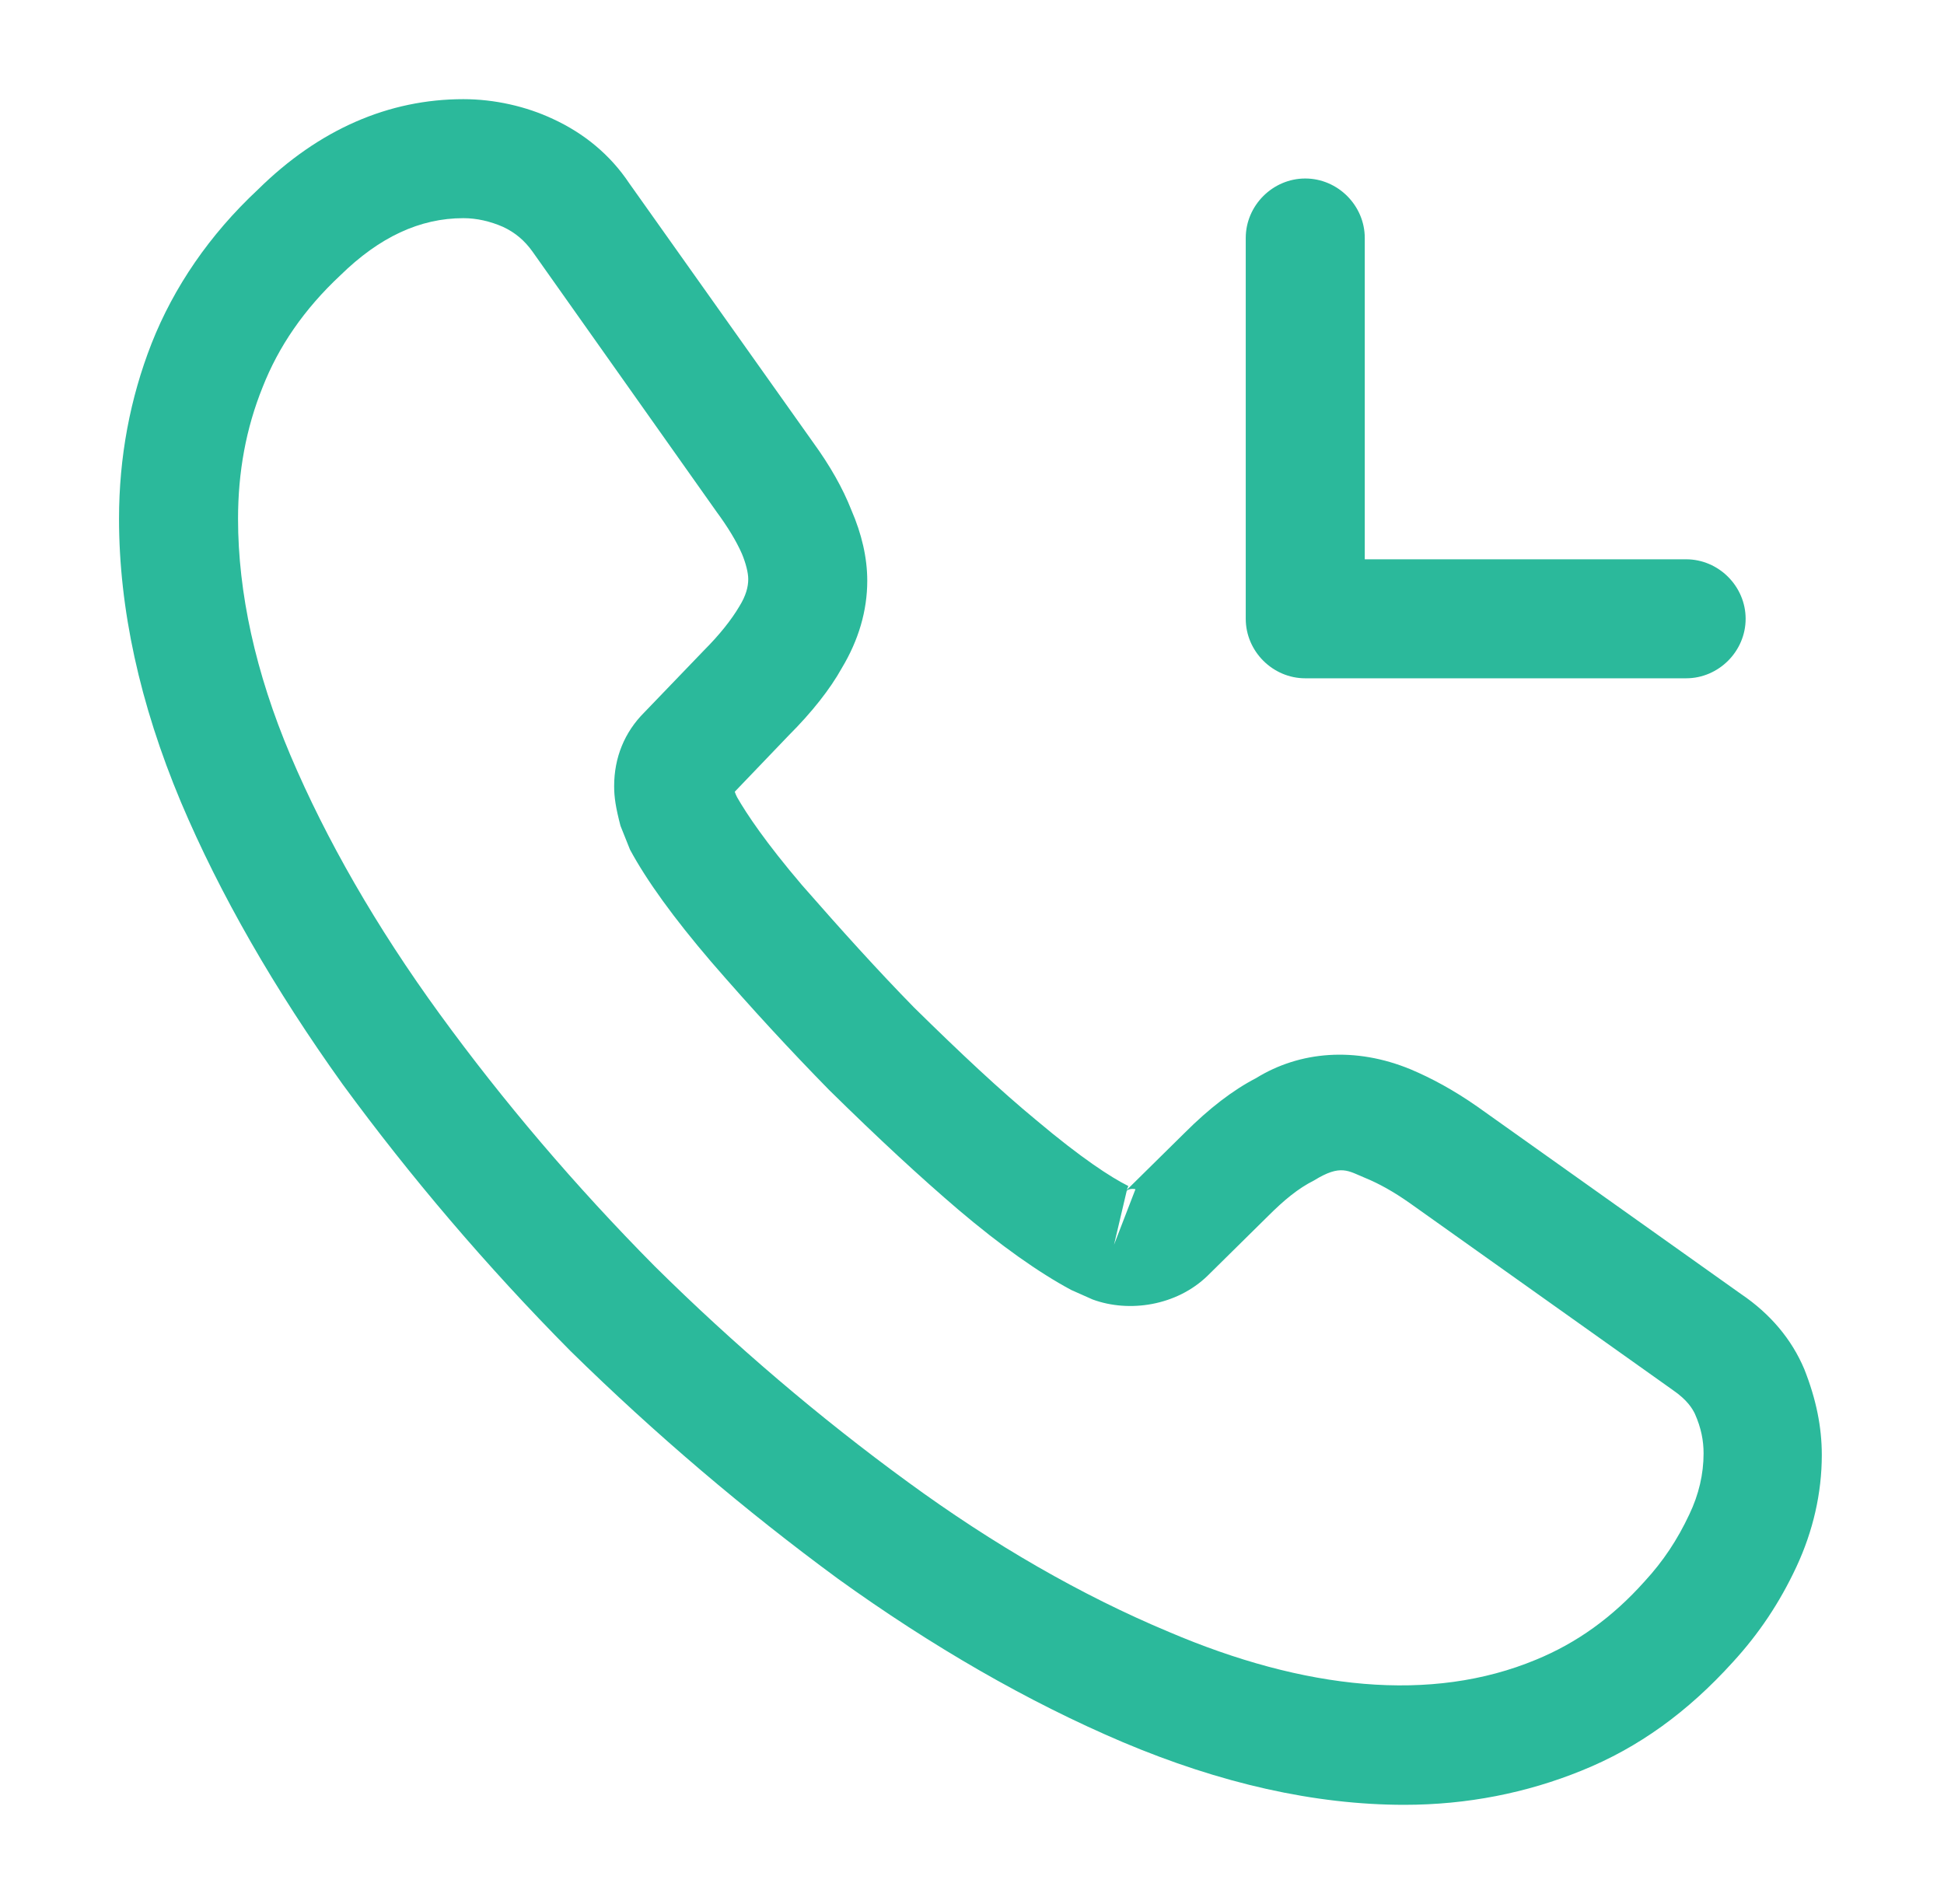
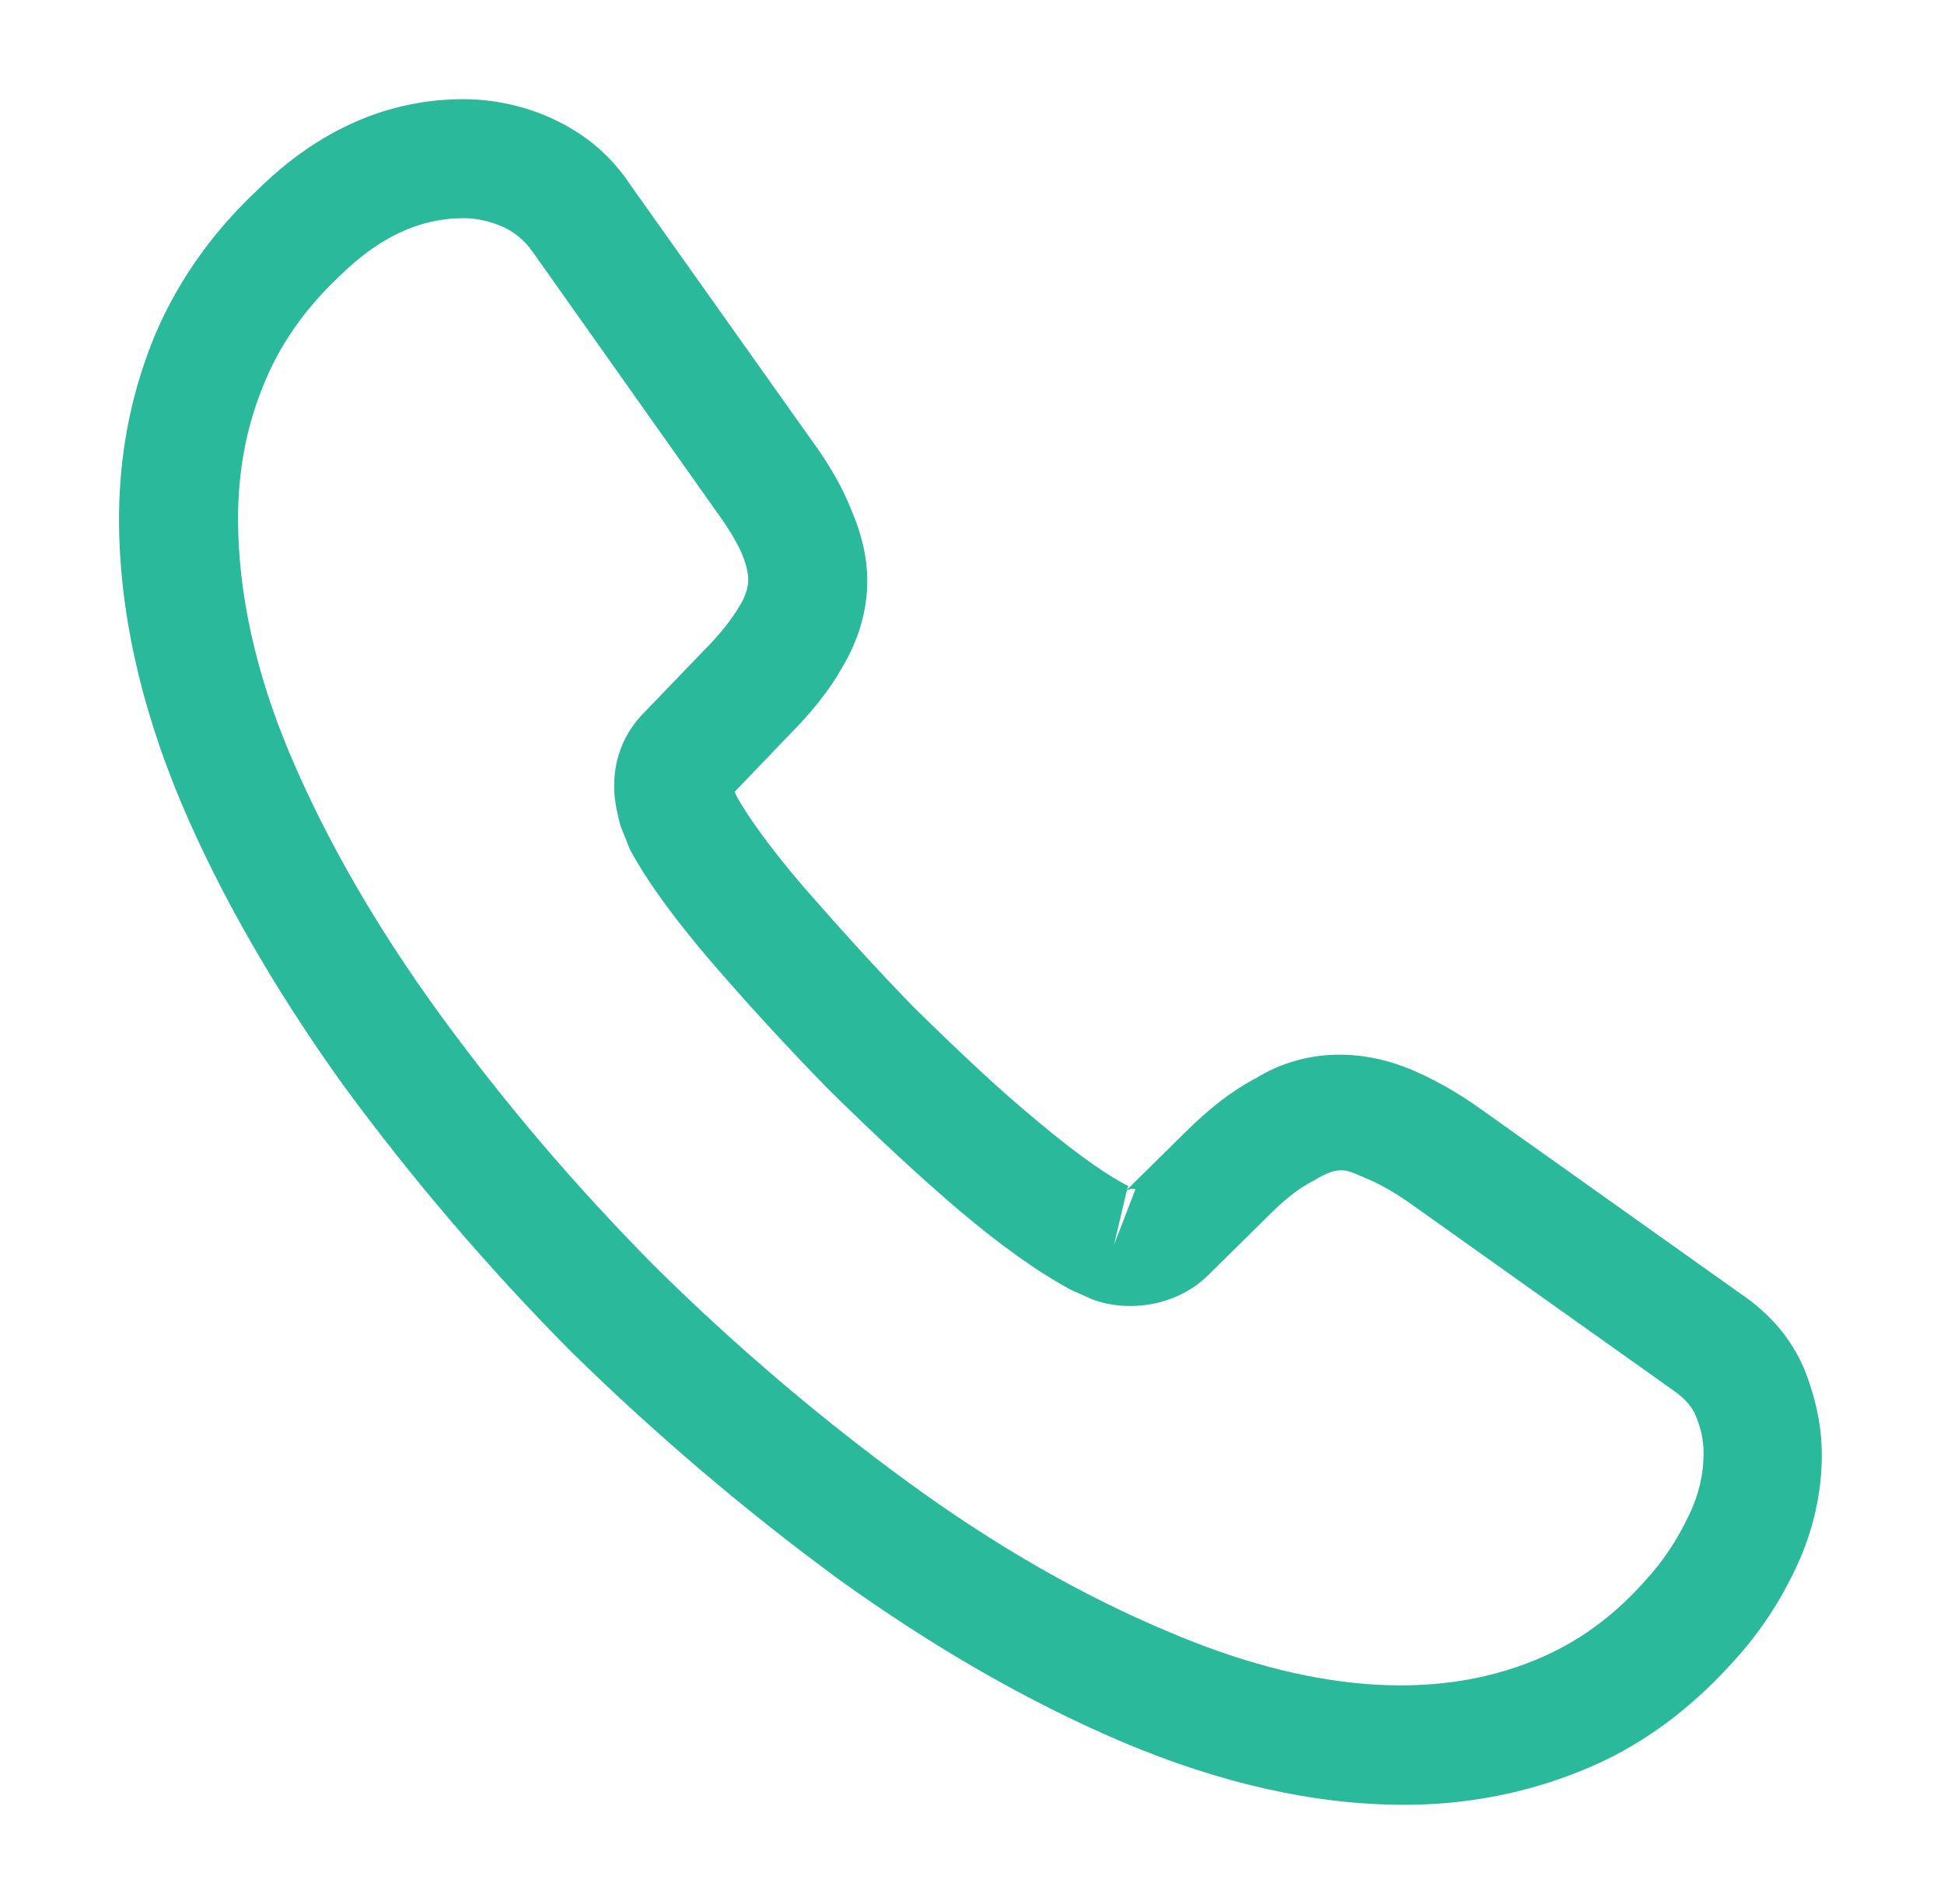
<svg xmlns="http://www.w3.org/2000/svg" width="49" height="48" viewBox="0 0 49 48" fill="none">
  <path d="M35.4 45.5C33.14 45.5 30.76 44.96 28.3 43.92C25.9 42.9 23.48 41.5 21.12 39.8C18.78 38.08 16.52 36.16 14.38 34.06C12.26 31.92 10.34 29.66 8.64 27.34C6.92 24.94 5.54 22.54 4.56 20.22C3.52 17.74 3 15.34 3 13.08C3 11.52 3.28 10.04 3.82 8.66C4.38 7.24 5.28 5.92 6.5 4.78C8.04 3.26 9.8 2.5 11.68 2.5C12.46 2.5 13.26 2.68 13.94 3C14.72 3.36 15.38 3.9 15.86 4.62L20.5 11.16C20.92 11.74 21.24 12.3 21.46 12.86C21.72 13.46 21.86 14.06 21.86 14.64C21.86 15.4 21.64 16.14 21.22 16.84C20.92 17.38 20.46 17.96 19.88 18.54L18.52 19.96C18.54 20.02 18.56 20.06 18.58 20.1C18.82 20.52 19.3 21.24 20.22 22.32C21.2 23.44 22.12 24.46 23.04 25.4C24.22 26.56 25.2 27.48 26.12 28.24C27.26 29.2 28 29.68 28.44 29.9L28.4 30L29.86 28.56C30.48 27.94 31.08 27.48 31.66 27.18C32.76 26.5 34.16 26.38 35.56 26.96C36.08 27.18 36.64 27.48 37.24 27.9L43.88 32.62C44.62 33.12 45.16 33.76 45.48 34.52C45.78 35.28 45.92 35.98 45.92 36.68C45.92 37.64 45.7 38.6 45.28 39.5C44.86 40.4 44.34 41.18 43.68 41.9C42.54 43.16 41.3 44.06 39.86 44.64C38.48 45.2 36.98 45.5 35.4 45.5ZM11.68 5.5C10.58 5.5 9.56 5.98 8.58 6.94C7.66 7.8 7.02 8.74 6.62 9.76C6.2 10.8 6 11.9 6 13.08C6 14.94 6.44 16.96 7.32 19.04C8.22 21.16 9.48 23.36 11.08 25.56C12.68 27.76 14.5 29.9 16.5 31.92C18.5 33.9 20.66 35.74 22.88 37.36C25.04 38.94 27.26 40.22 29.46 41.14C32.88 42.6 36.08 42.94 38.72 41.84C39.74 41.42 40.64 40.78 41.46 39.86C41.92 39.36 42.28 38.82 42.58 38.18C42.82 37.68 42.94 37.16 42.94 36.64C42.94 36.32 42.88 36 42.72 35.64C42.66 35.52 42.54 35.3 42.16 35.04L35.52 30.32C35.12 30.04 34.76 29.84 34.42 29.7C33.98 29.52 33.8 29.34 33.12 29.76C32.72 29.96 32.36 30.26 31.96 30.66L30.44 32.16C29.66 32.92 28.46 33.1 27.54 32.76L27 32.52C26.18 32.08 25.22 31.4 24.16 30.5C23.2 29.68 22.16 28.72 20.9 27.48C19.92 26.48 18.94 25.42 17.92 24.24C16.98 23.14 16.3 22.2 15.88 21.42L15.64 20.82C15.52 20.36 15.48 20.1 15.48 19.82C15.48 19.1 15.74 18.46 16.24 17.96L17.74 16.4C18.14 16 18.44 15.62 18.64 15.28C18.8 15.02 18.86 14.8 18.86 14.6C18.86 14.44 18.8 14.2 18.7 13.96C18.56 13.64 18.34 13.28 18.06 12.9L13.42 6.34C13.22 6.06 12.98 5.86 12.68 5.72C12.36 5.58 12.02 5.5 11.68 5.5ZM28.4 30.02L28.08 31.38L28.62 29.98C28.52 29.96 28.44 29.98 28.4 30.02Z" fill="#2BB99B" />
-   <path d="M42.5 17.1H32.9C32.08 17.1 31.4 16.42 31.4 15.6V6C31.4 5.18 32.08 4.5 32.9 4.5C33.72 4.5 34.4 5.18 34.4 6V14.1H42.5C43.32 14.1 44 14.78 44 15.6C44 16.42 43.32 17.1 42.5 17.1Z" fill="#2BB99B" />
</svg>